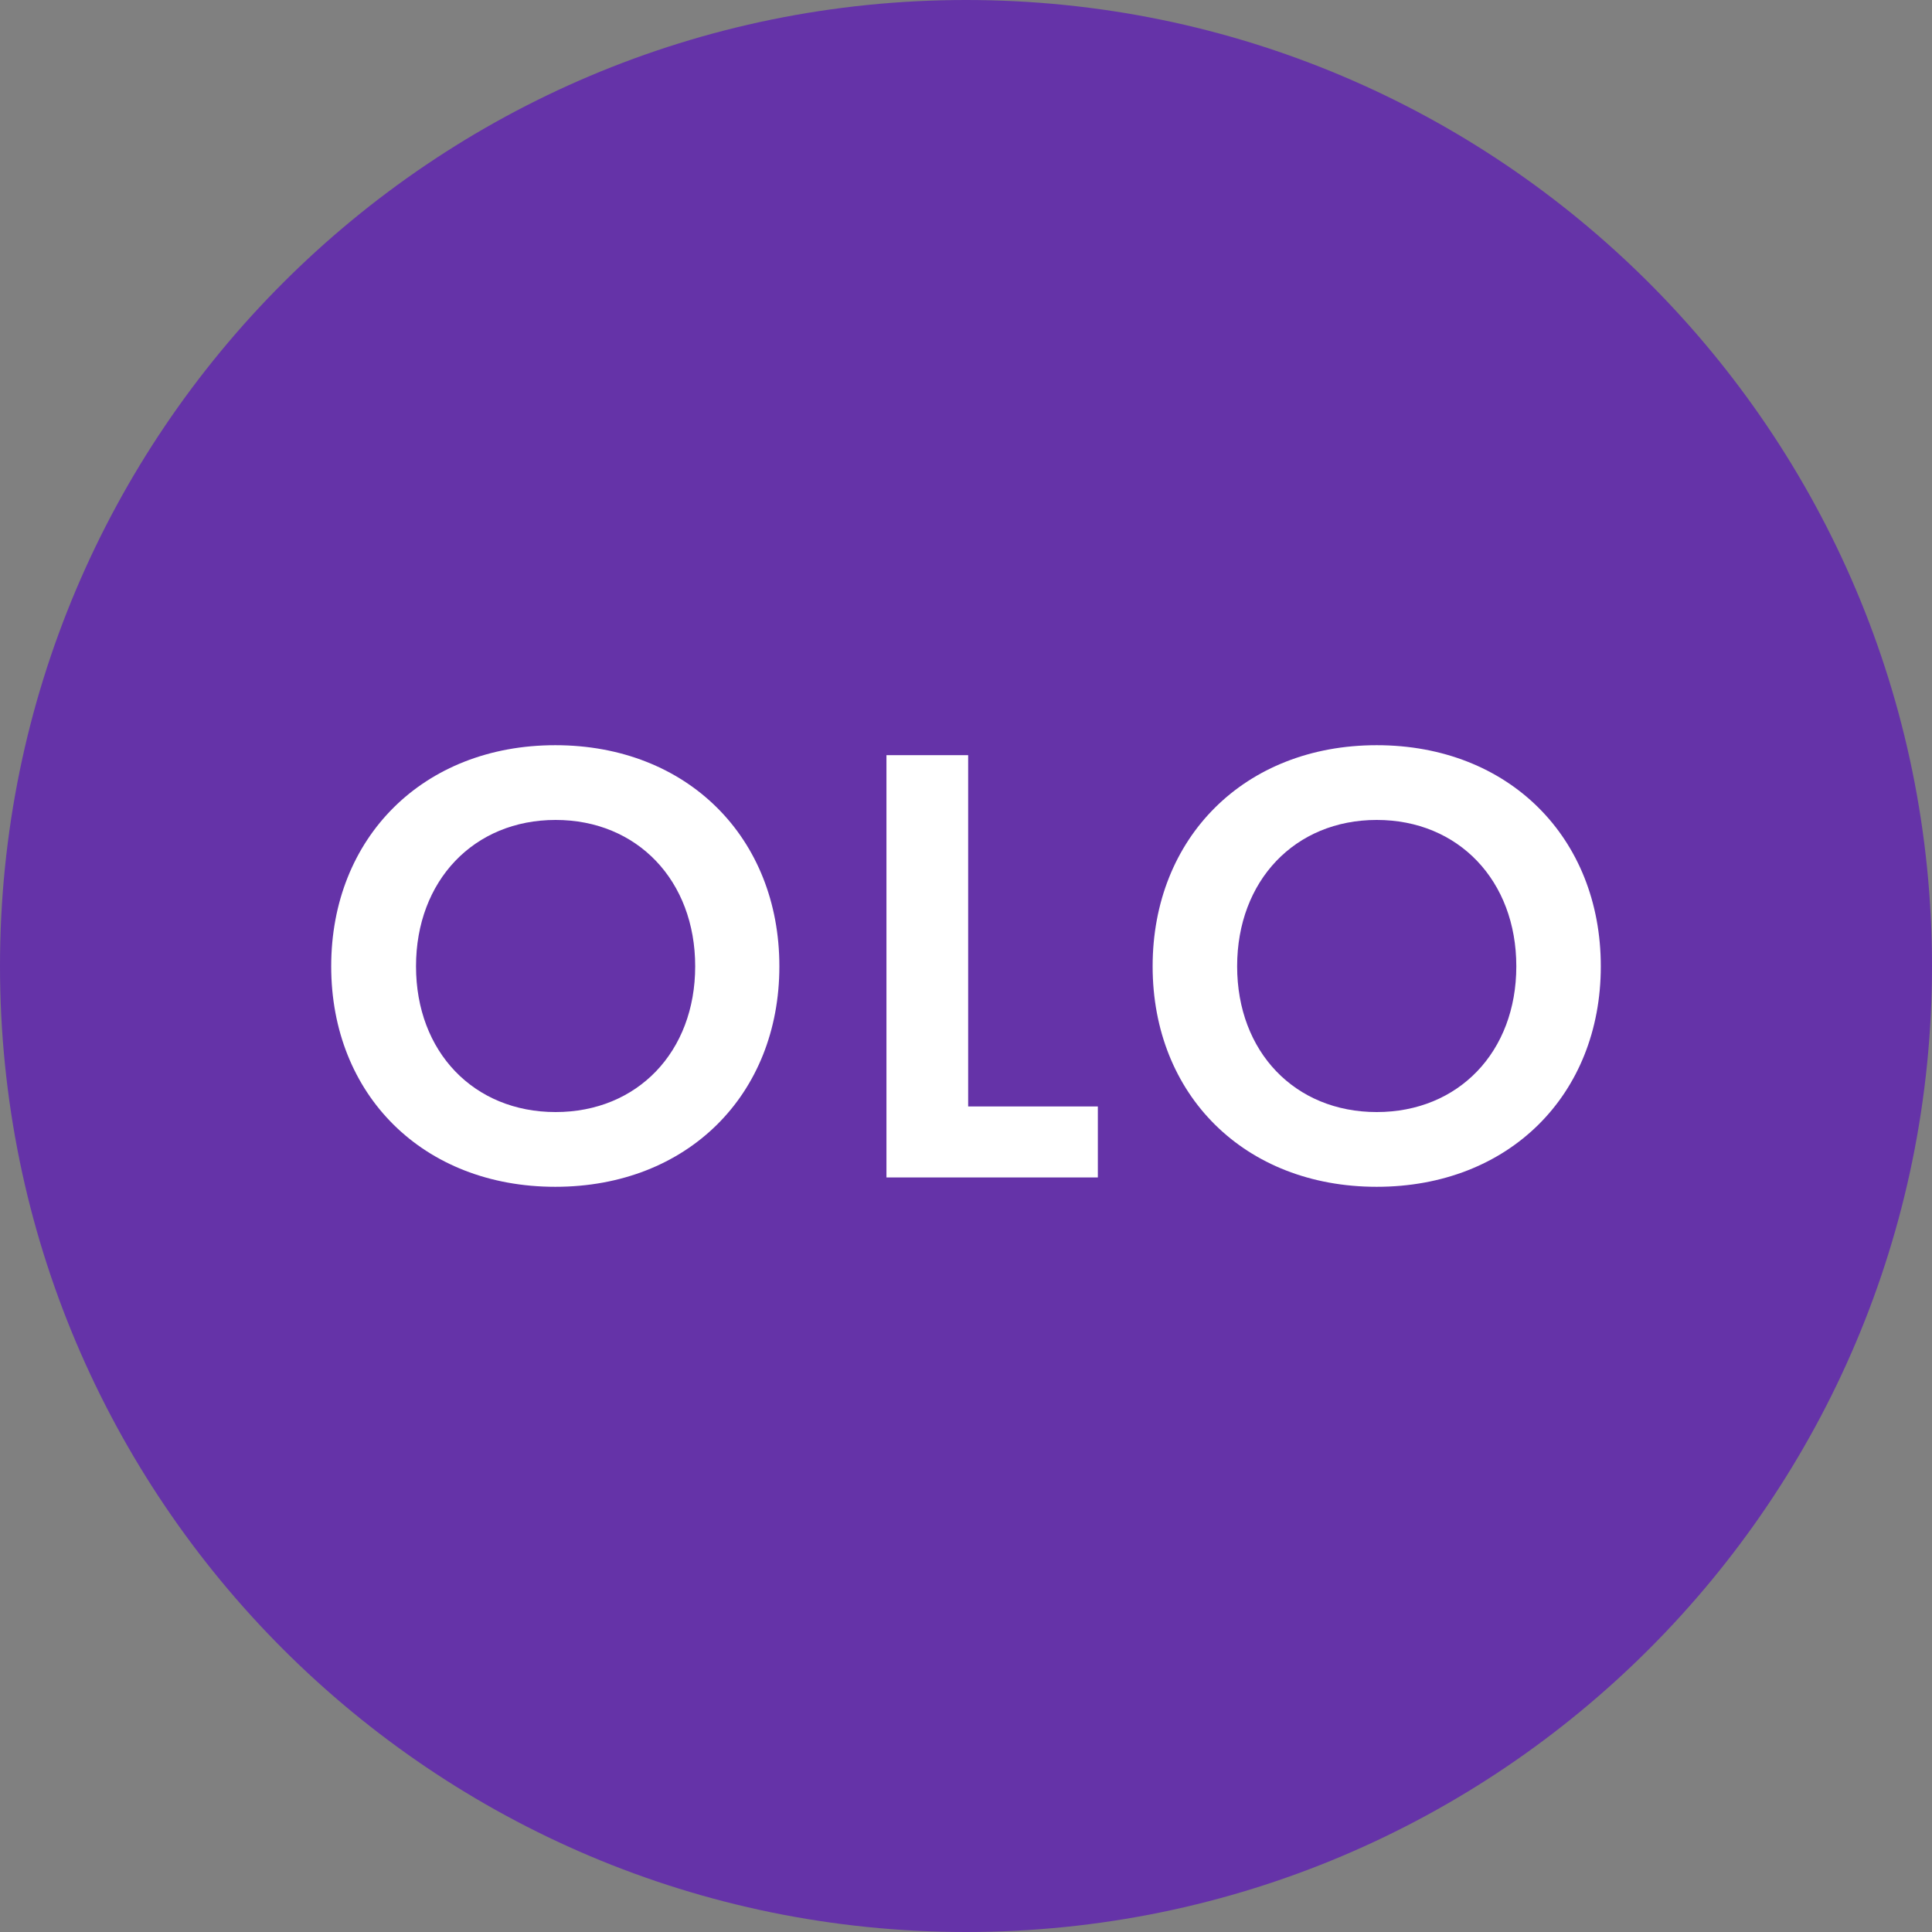
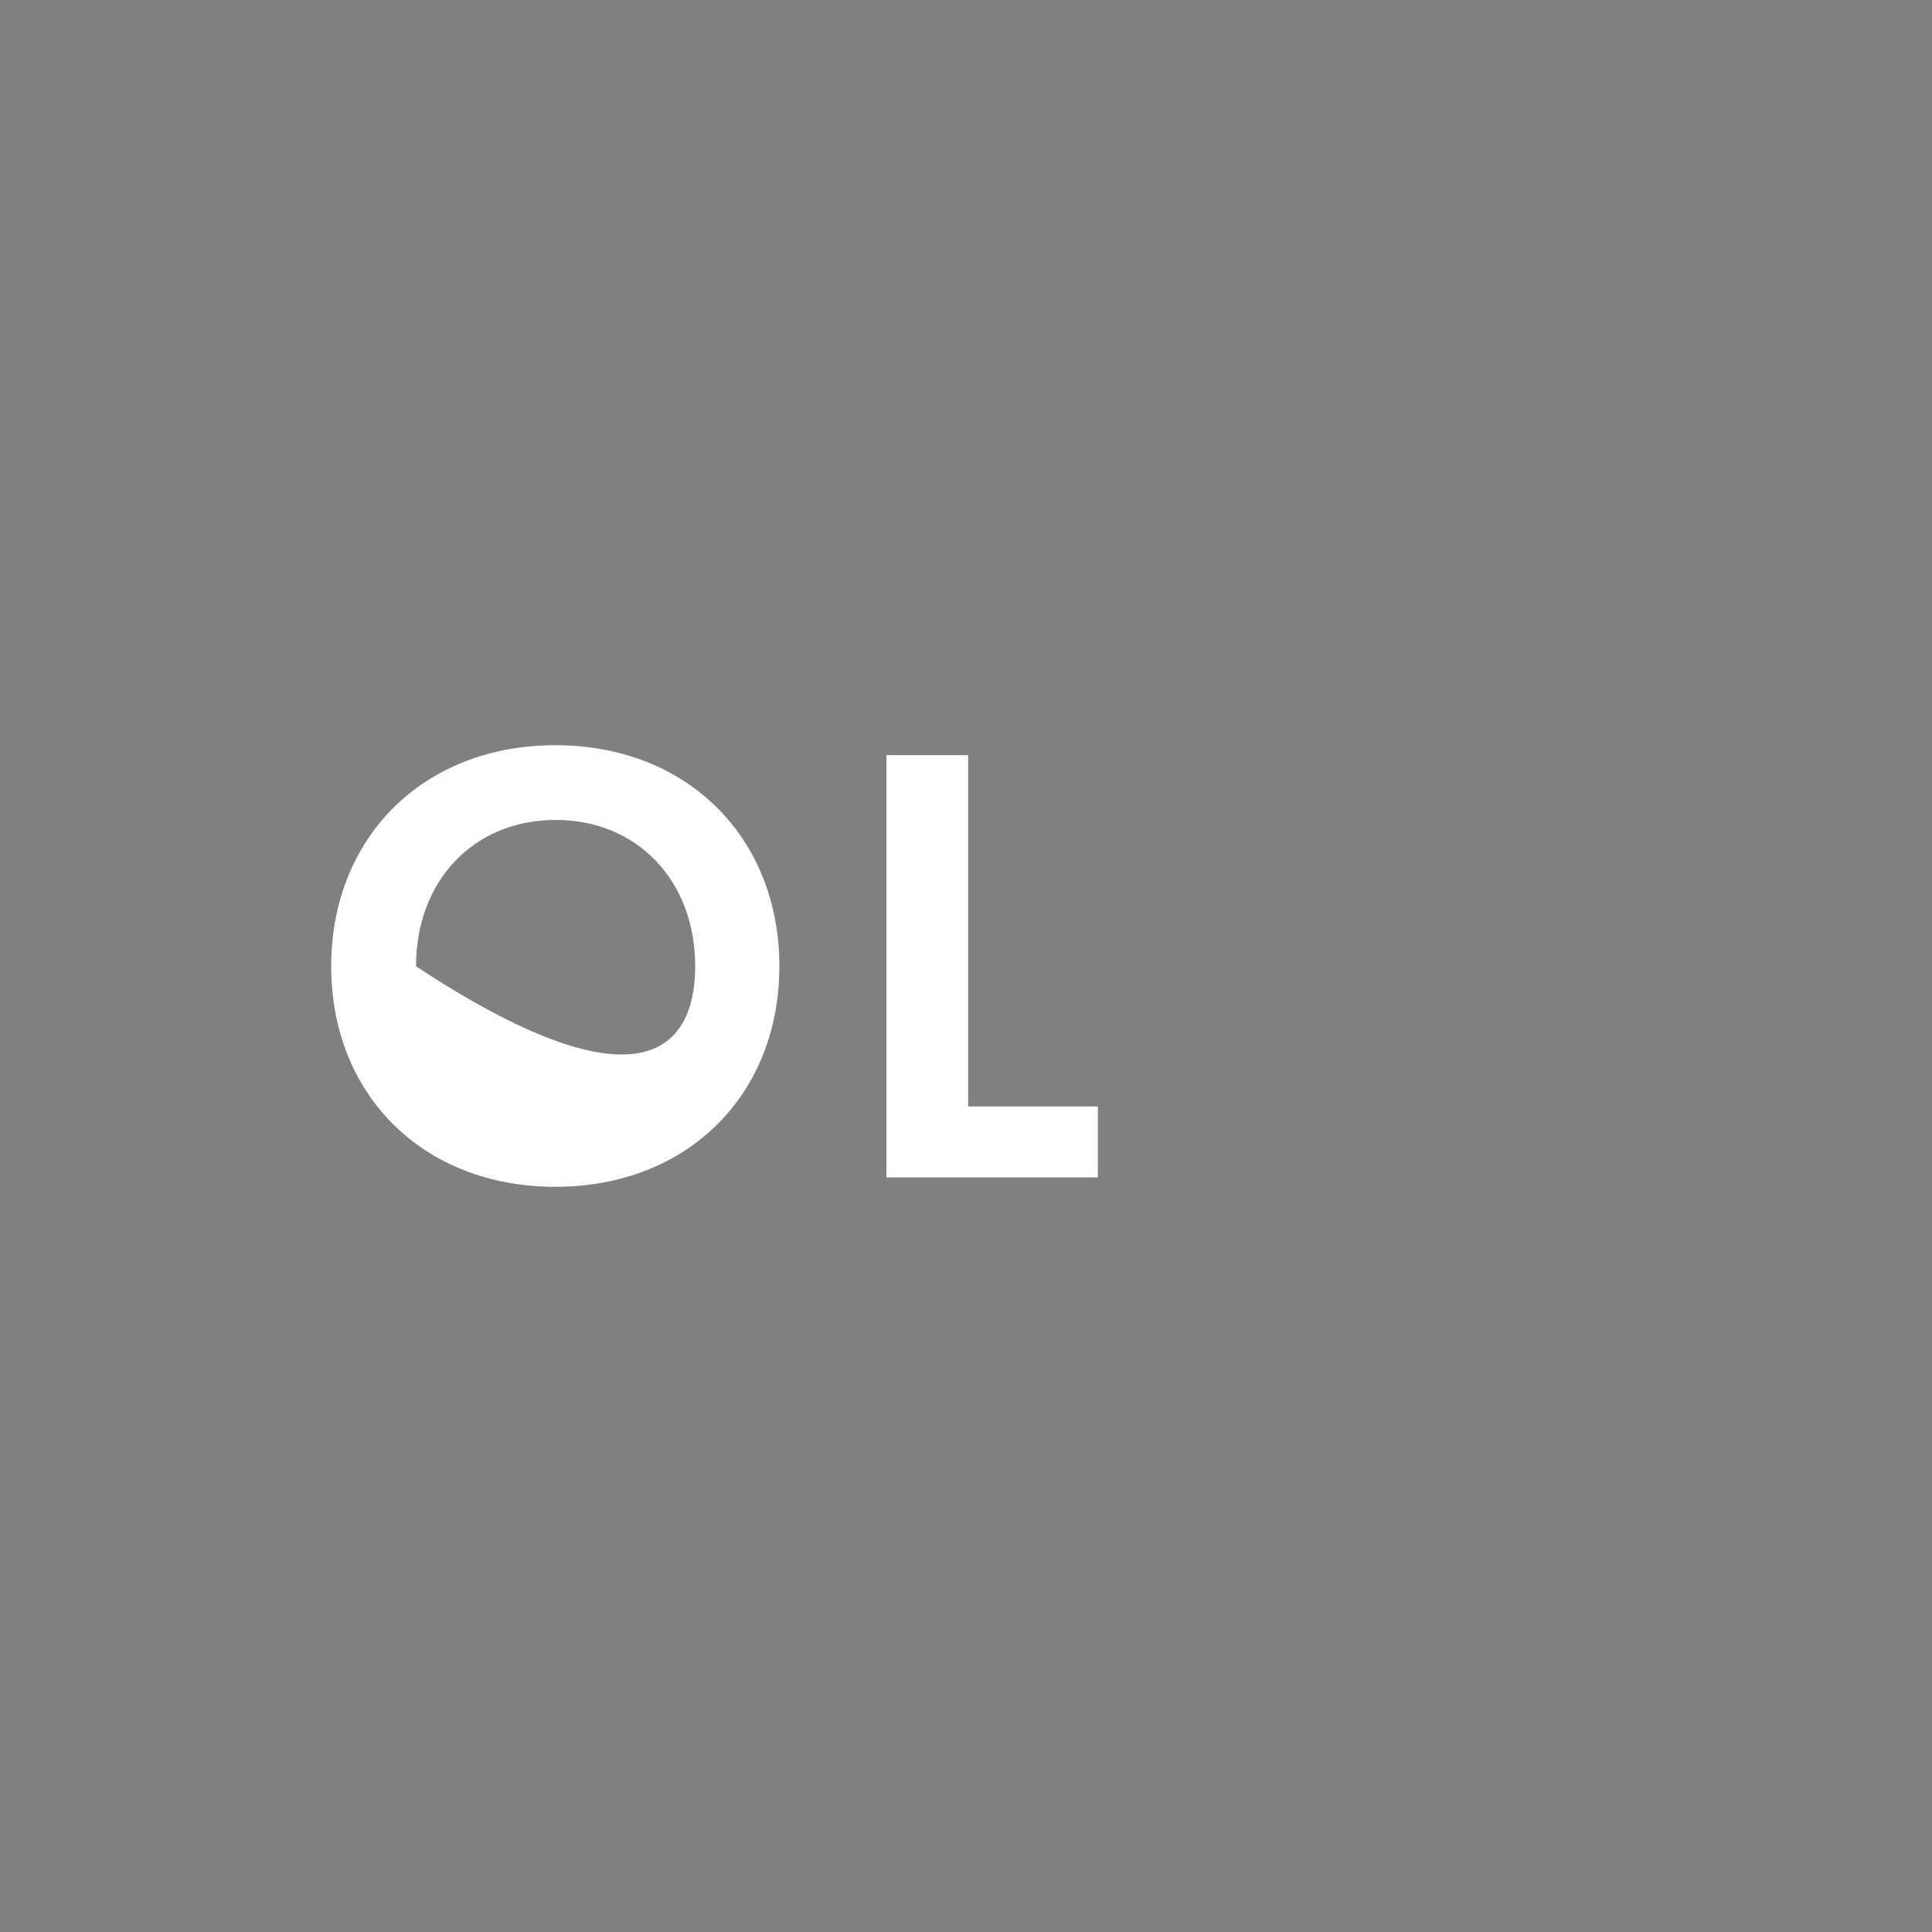
<svg xmlns="http://www.w3.org/2000/svg" width="70" height="70" viewBox="0 0 70 70" fill="none">
  <rect x="0" y="0" width="70" height="70" fill="#808080" stroke="none" />
  <g clip-path="url(#clip0_243_23110)">
-     <path d="M35 70C54.33 70 70 54.33 70 35C70 15.67 54.33 0 35 0C15.67 0 0 15.67 0 35C0 54.33 15.67 70 35 70Z" fill="#6533A8" />
-     <path d="M28.238 35.011C28.238 39.671 24.907 43 20.119 43C15.331 43 12 39.671 12 35.011C12 30.351 15.331 27 20.119 27C24.907 27 28.238 30.351 28.238 35.011ZM25.188 35.011C25.188 31.908 23.091 29.708 20.13 29.708C17.17 29.708 15.073 31.908 15.073 35.011C15.073 38.114 17.17 40.292 20.13 40.292C23.091 40.292 25.188 38.114 25.188 35.011Z" fill="white" />
+     <path d="M28.238 35.011C28.238 39.671 24.907 43 20.119 43C15.331 43 12 39.671 12 35.011C12 30.351 15.331 27 20.119 27C24.907 27 28.238 30.351 28.238 35.011ZM25.188 35.011C25.188 31.908 23.091 29.708 20.13 29.708C17.17 29.708 15.073 31.908 15.073 35.011C23.091 40.292 25.188 38.114 25.188 35.011Z" fill="white" />
    <path d="M35.078 27.35V40.089H39.777V42.661H32.118V27.361H35.078V27.35Z" fill="white" />
-     <path d="M58 35.011C58 39.671 54.67 43 49.881 43C45.093 43 41.762 39.671 41.762 35.011C41.762 30.351 45.093 27 49.881 27C54.67 27 58 30.351 58 35.011ZM54.939 35.011C54.939 31.908 52.842 29.708 49.881 29.708C46.921 29.708 44.824 31.908 44.824 35.011C44.824 38.114 46.921 40.292 49.881 40.292C52.842 40.292 54.939 38.114 54.939 35.011Z" fill="white" />
  </g>
  <defs>
    <clipPath id="clip0_243_23110">
      <rect width="70" height="70" fill="white" />
    </clipPath>
  </defs>
</svg>